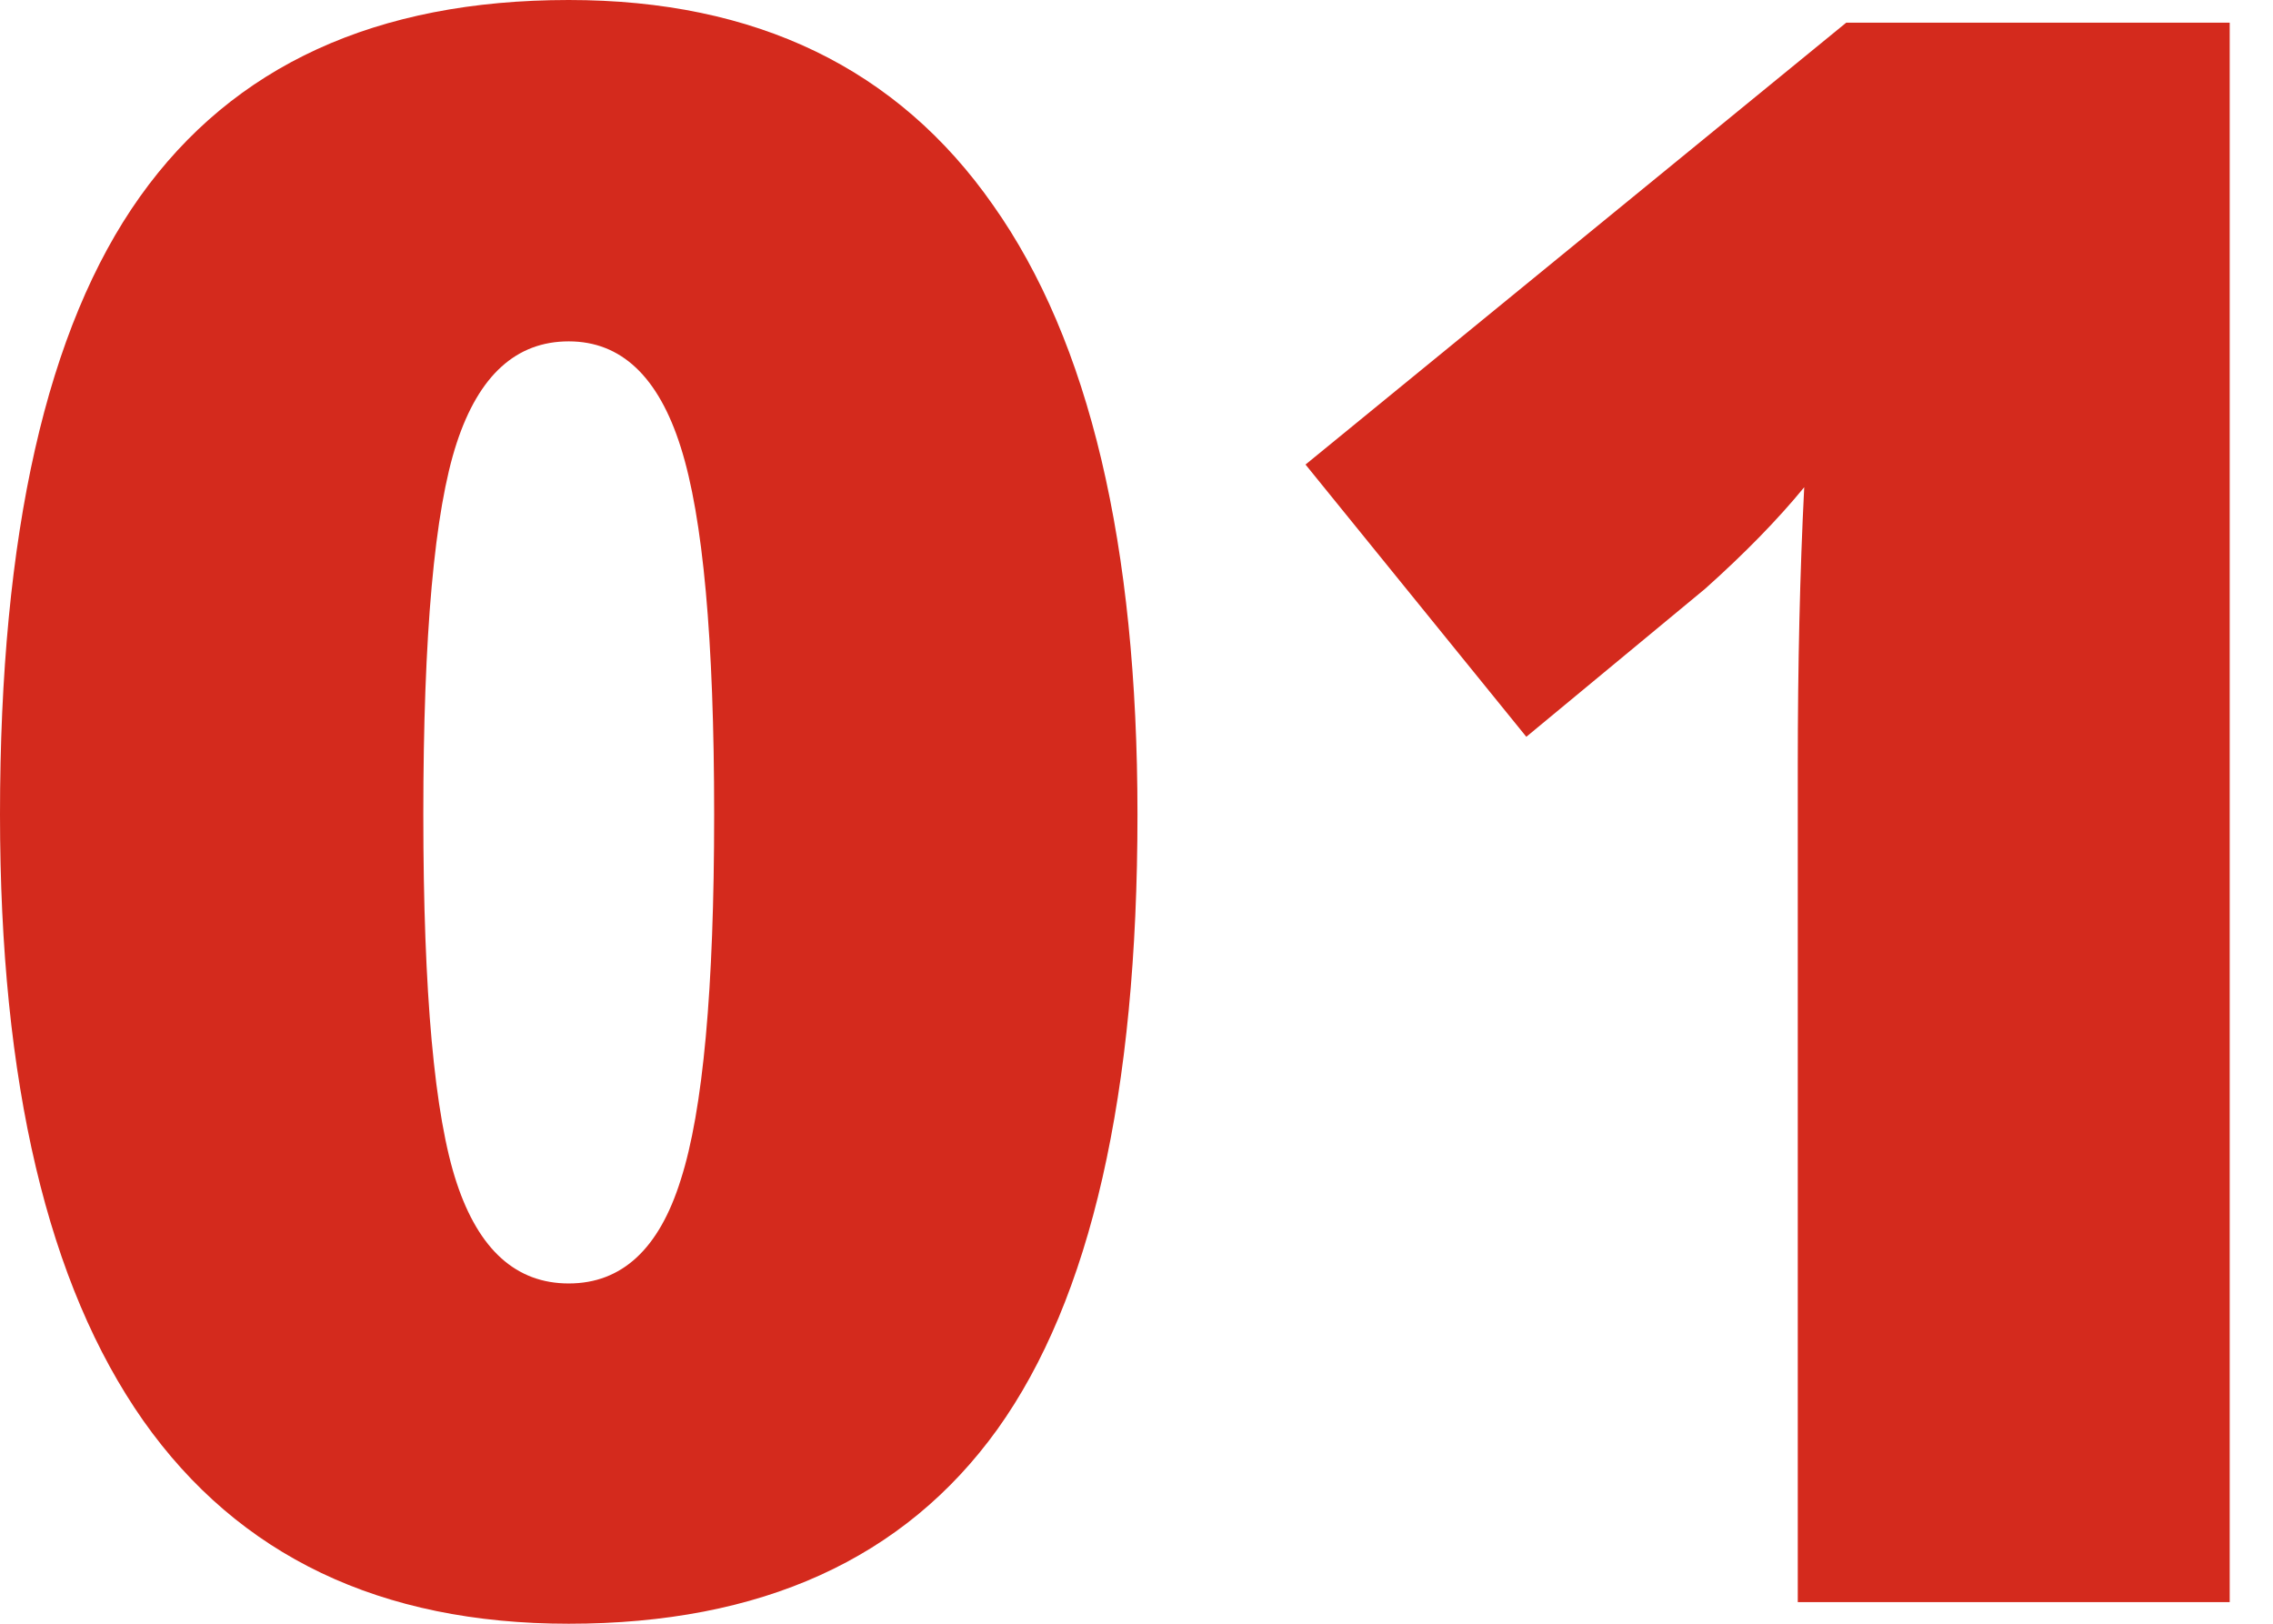
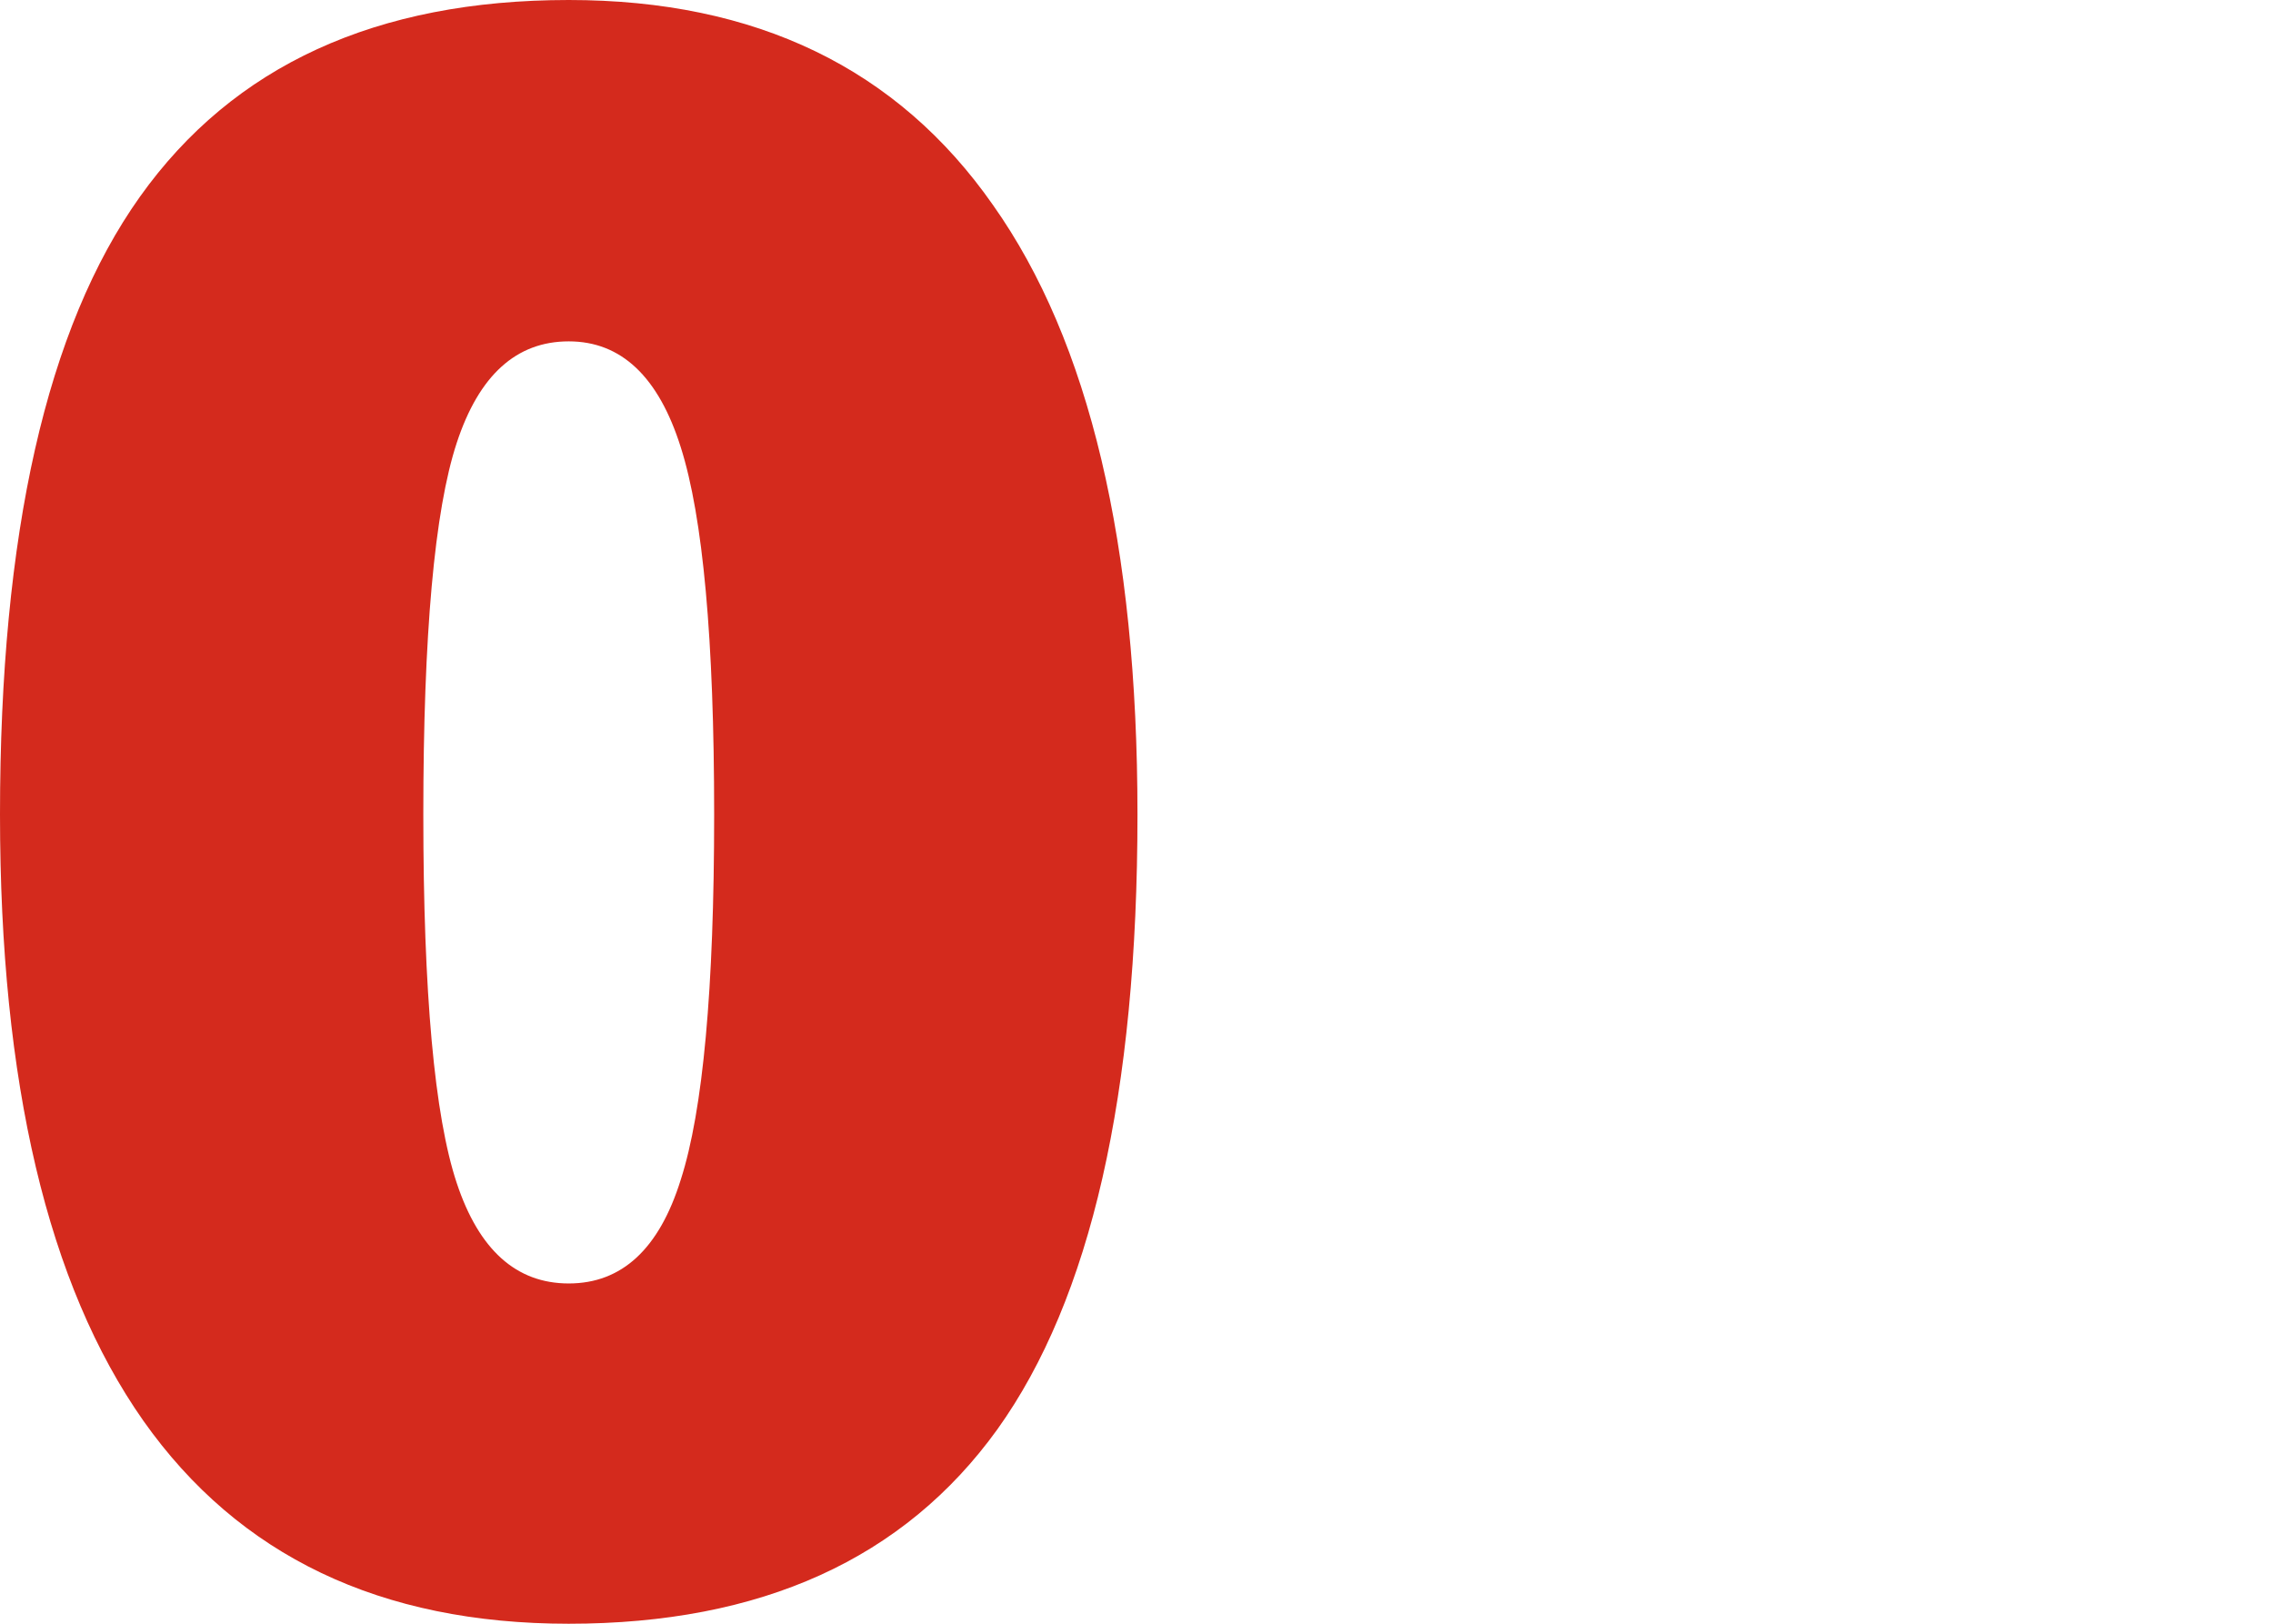
<svg xmlns="http://www.w3.org/2000/svg" width="42" height="30" viewBox="0 0 42 30" fill="none">
  <path d="M21.018 15.05C21.018 20.213 20.155 23.999 18.43 26.407C16.706 28.802 14.065 30 10.509 30C7.033 30 4.412 28.749 2.647 26.247C0.882 23.733 0 20 0 15.05C0 9.86 0.862 6.055 2.587 3.633C4.312 1.211 6.953 0 10.509 0C13.972 0 16.586 1.264 18.351 3.792C20.129 6.307 21.018 10.06 21.018 15.05ZM7.822 15.05C7.822 18.35 8.028 20.619 8.439 21.856C8.85 23.094 9.54 23.713 10.509 23.713C11.491 23.713 12.181 23.074 12.579 21.796C12.99 20.519 13.196 18.27 13.196 15.05C13.196 11.816 12.99 9.554 12.579 8.263C12.168 6.959 11.478 6.307 10.509 6.307C9.54 6.307 8.85 6.933 8.439 8.184C8.028 9.434 7.822 11.723 7.822 15.05Z" fill="#D42A1D" />
-   <path d="M41.2 29.601H33.219V14.152C33.219 12.275 33.259 10.559 33.338 9.002C32.847 9.601 32.237 10.226 31.507 10.878L28.203 13.613L24.123 8.583L34.114 0.419H41.2V29.601Z" fill="#D42A1D" />
</svg>